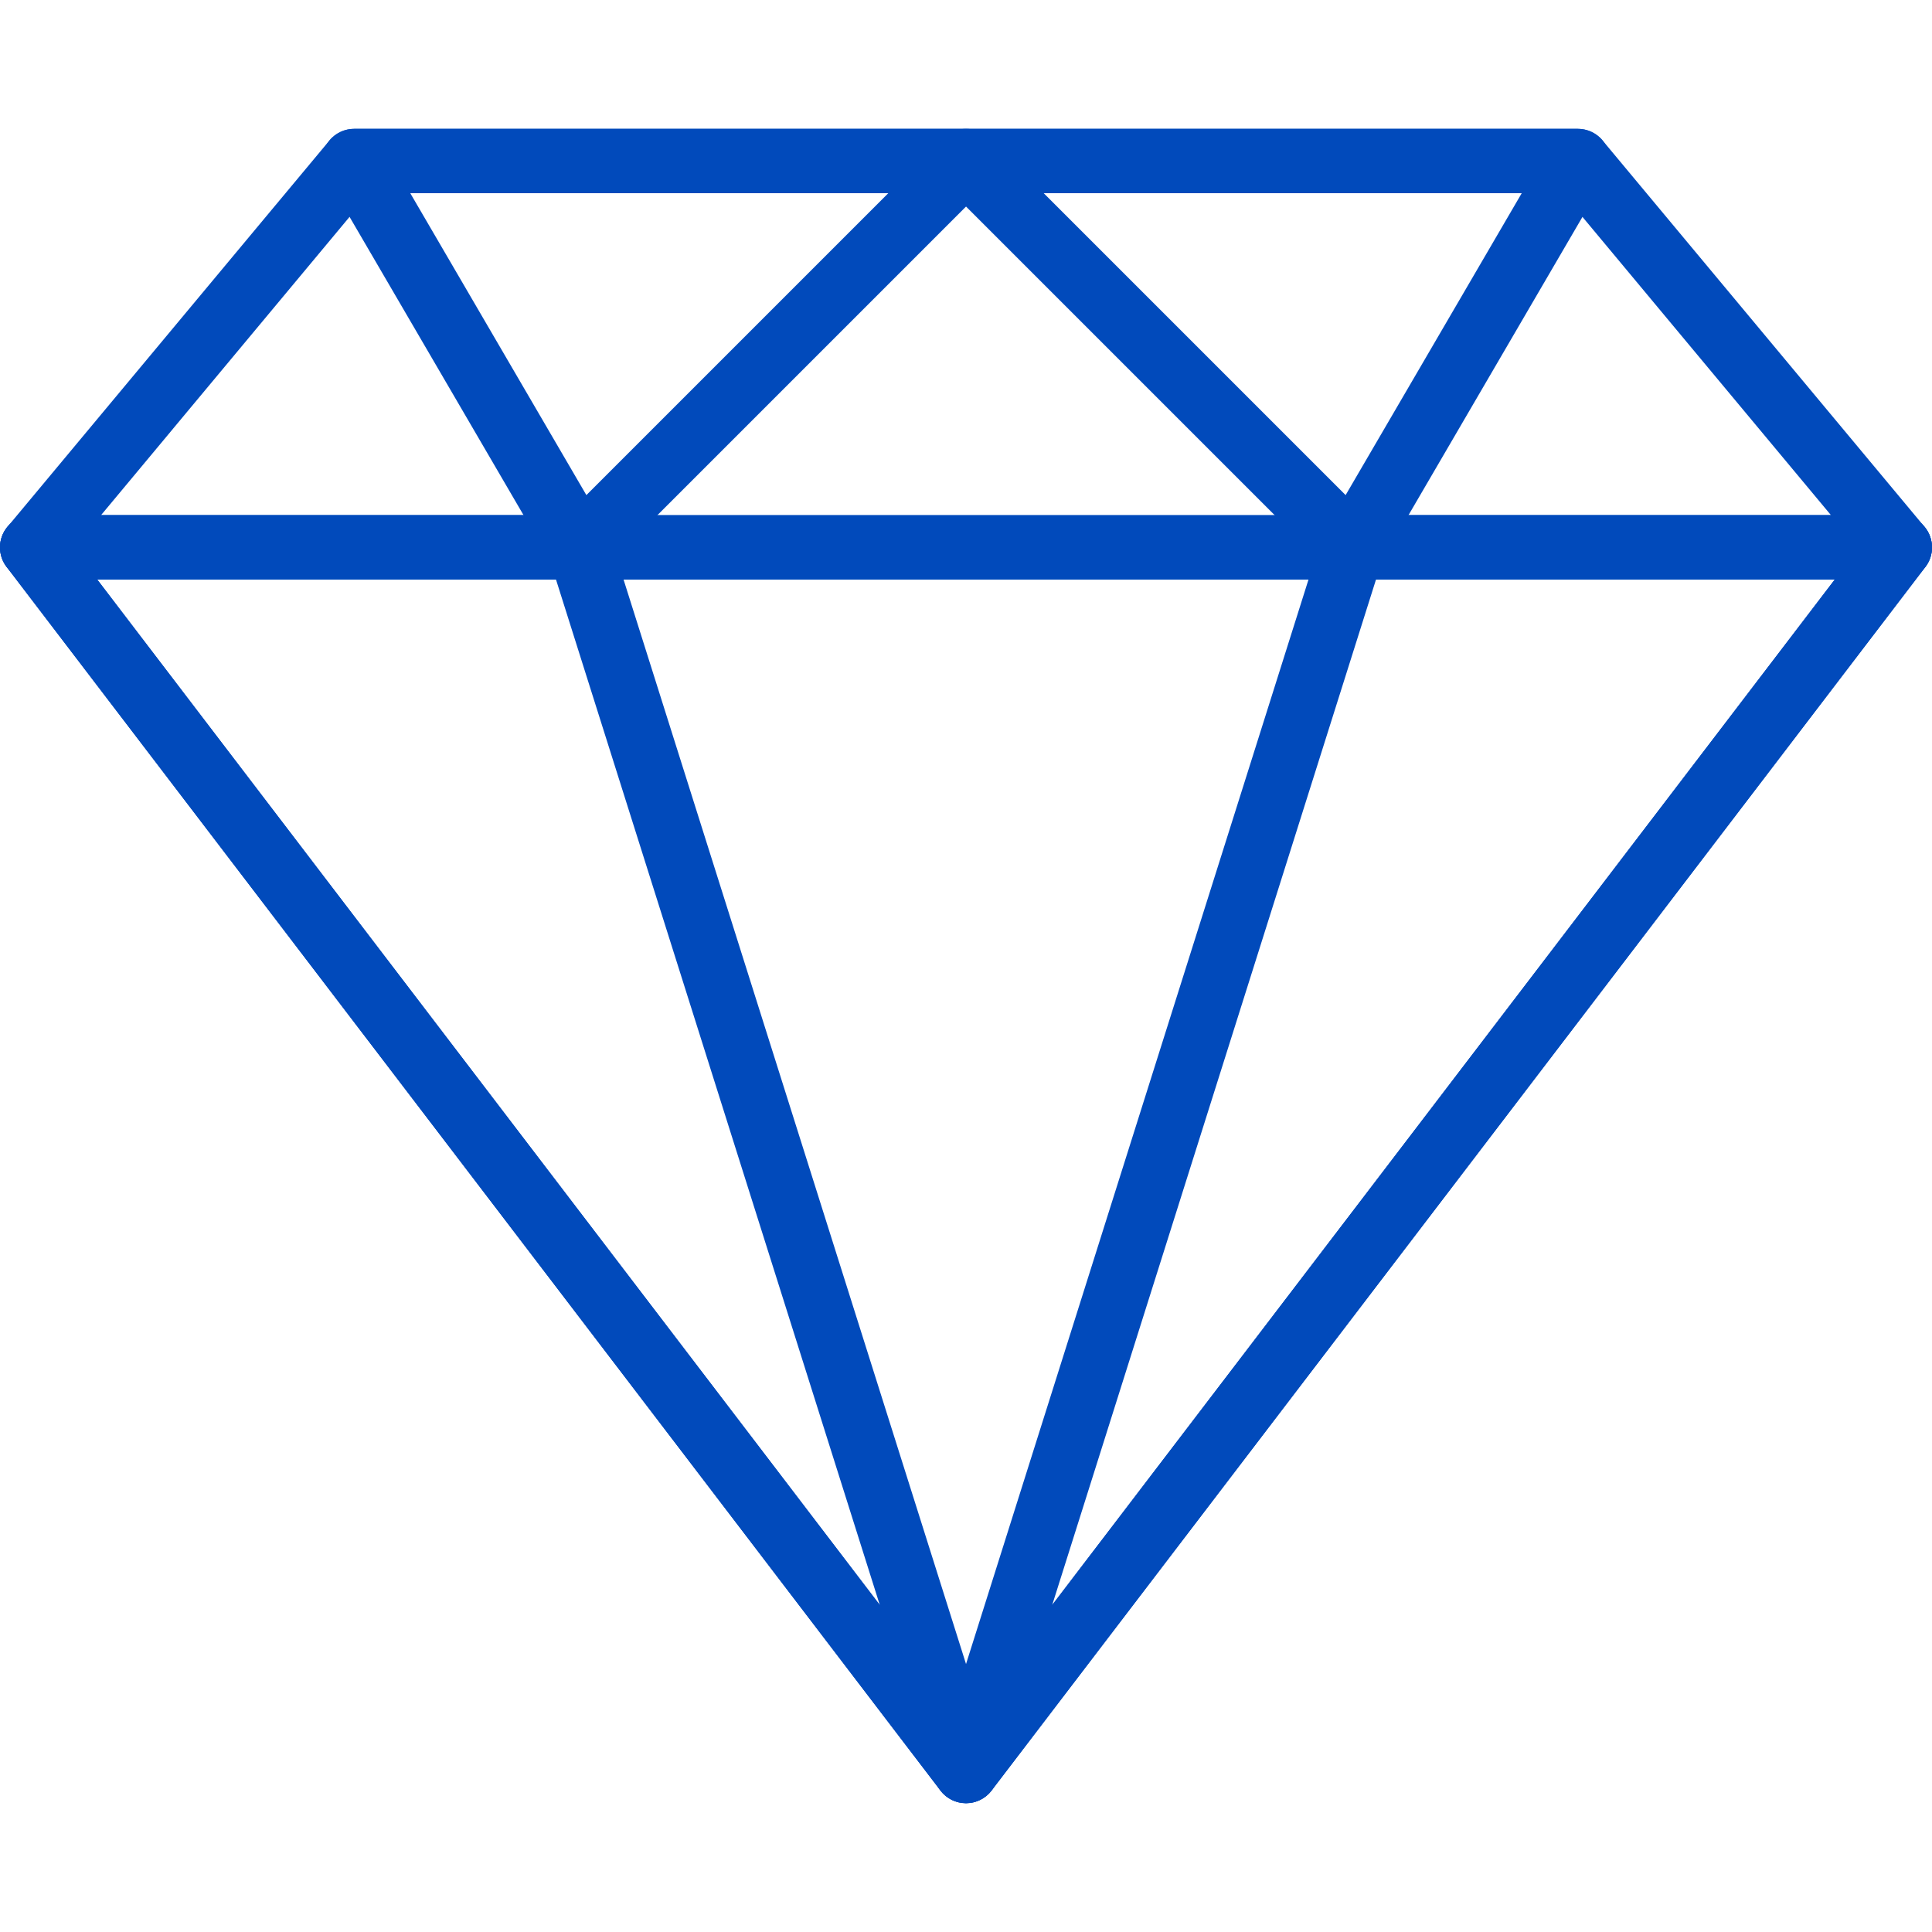
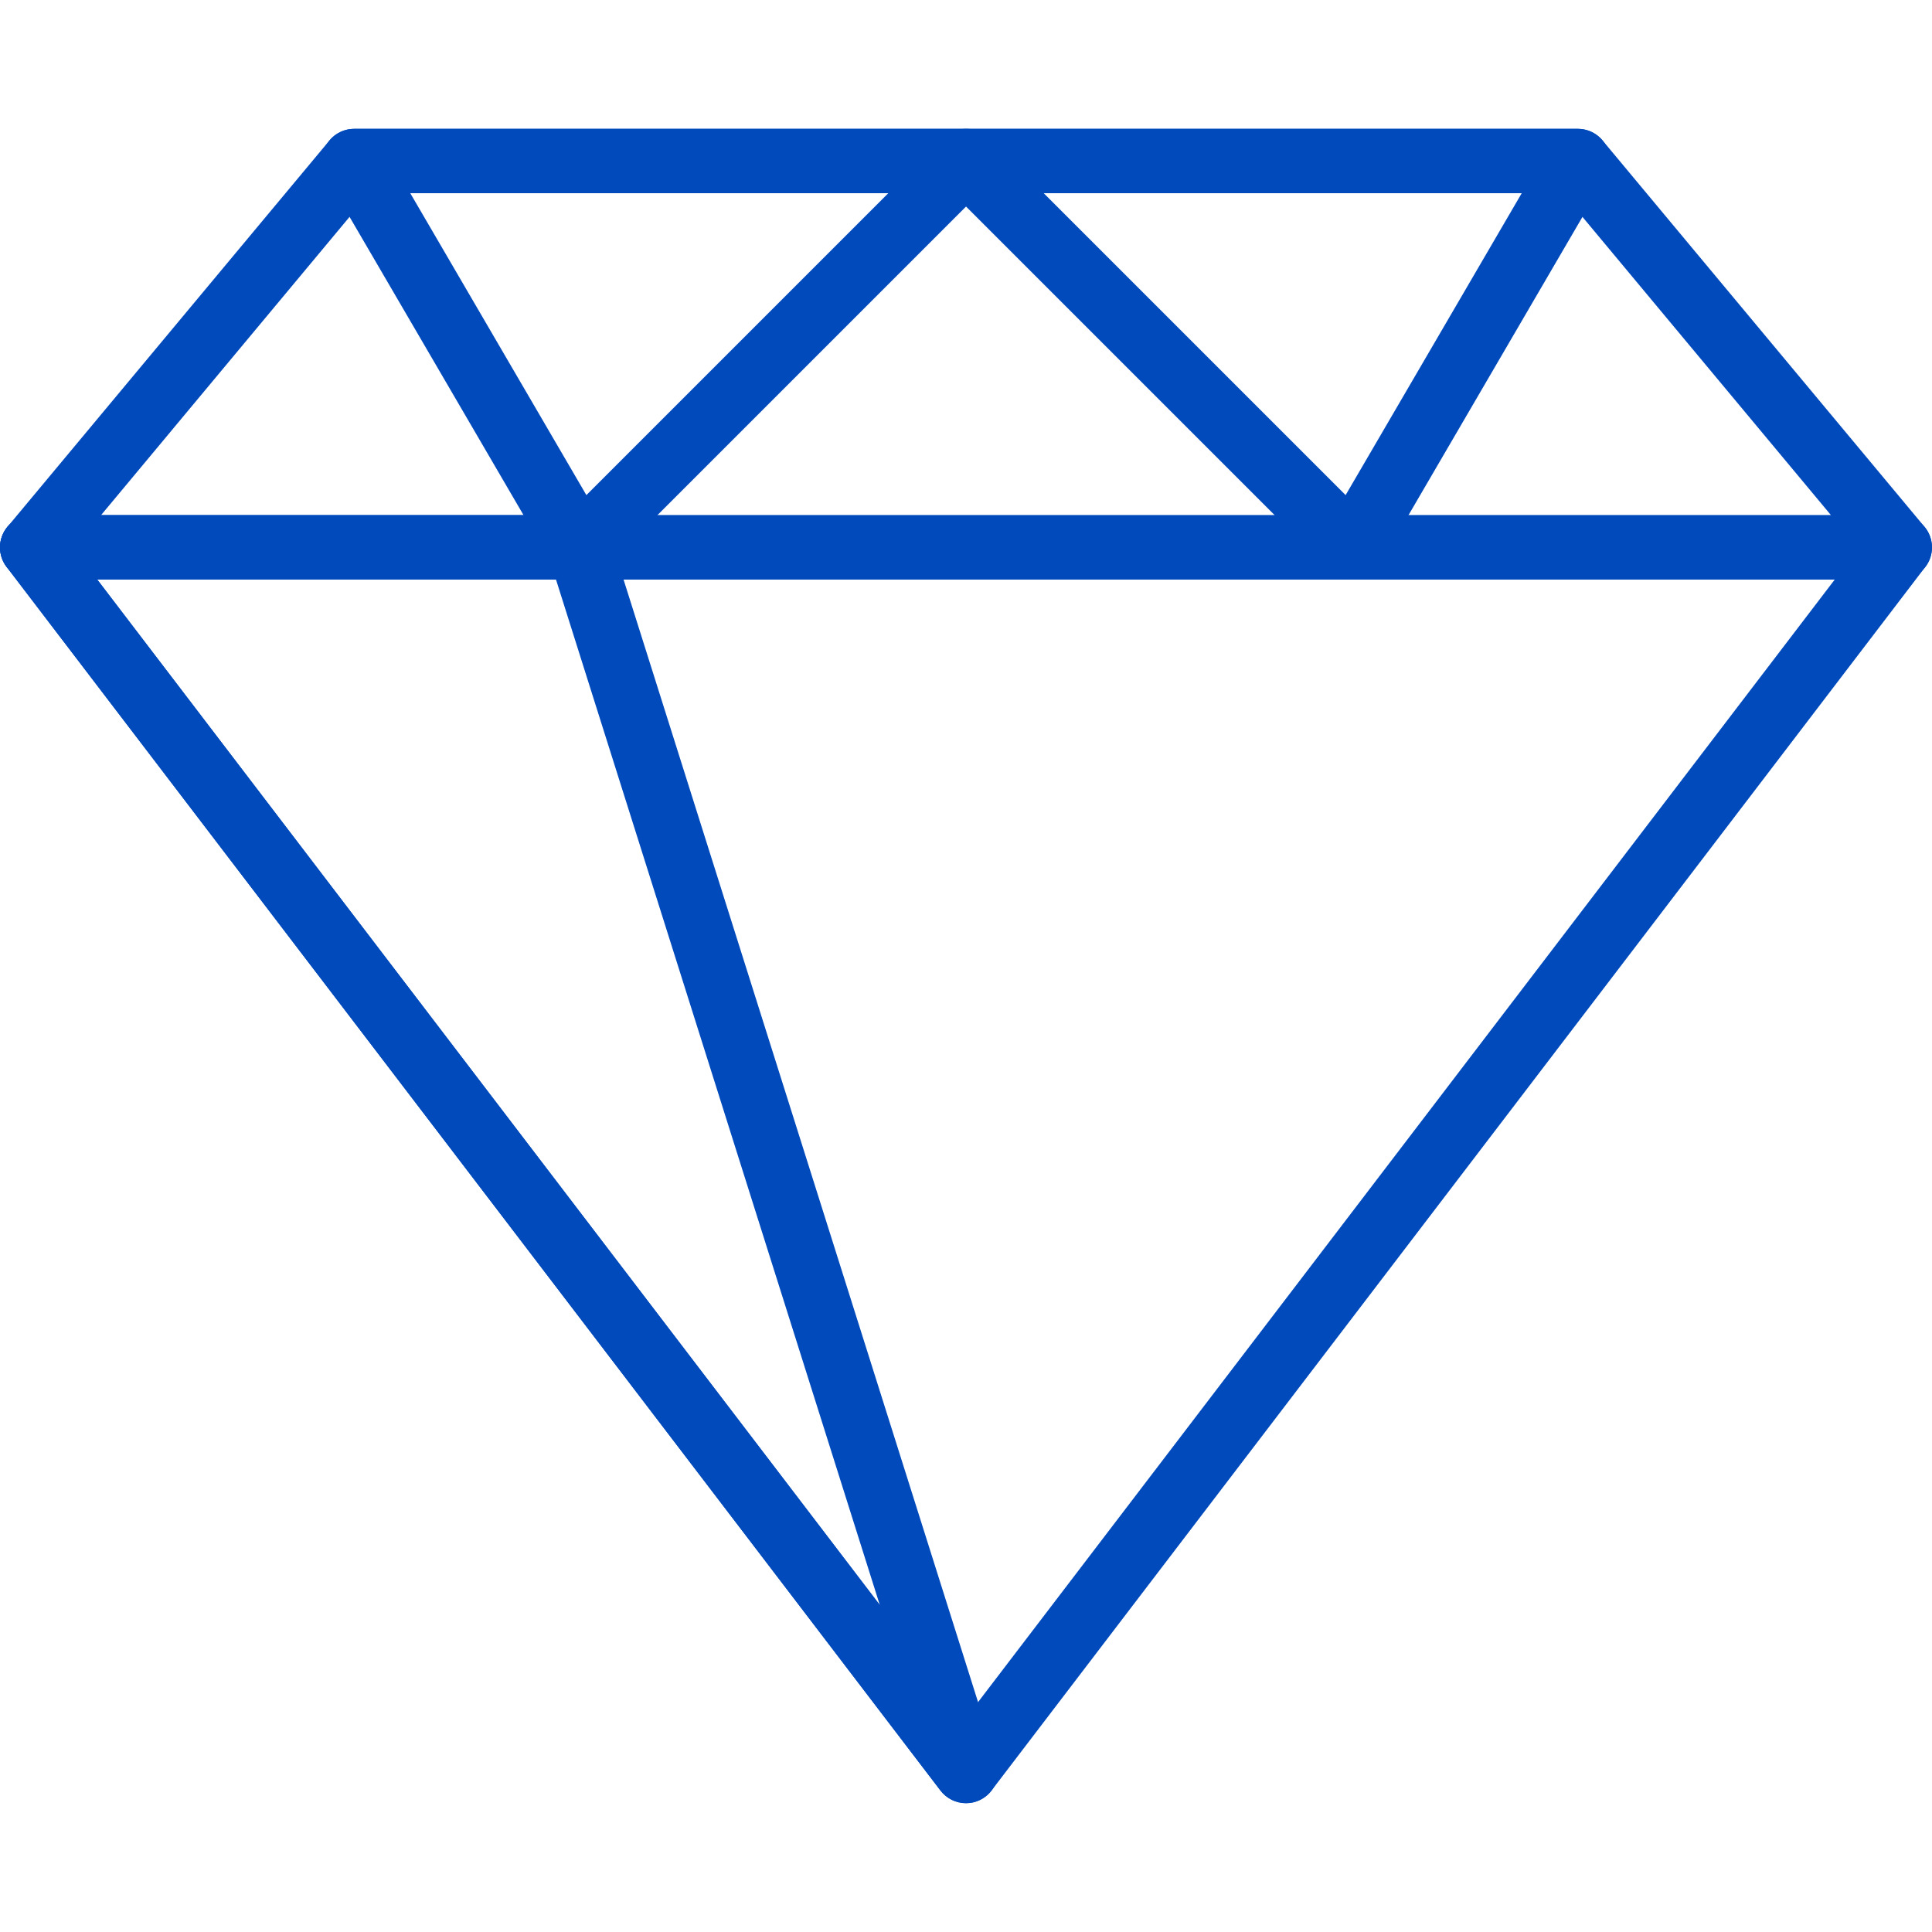
<svg xmlns="http://www.w3.org/2000/svg" width="53" height="53" xml:space="preserve" overflow="hidden">
  <defs>
    <clipPath id="clip0">
      <rect x="770" y="495" width="53" height="53" />
    </clipPath>
  </defs>
  <g clip-path="url(#clip0)" transform="translate(-770 -495)">
    <path d="M822.795 509.452 813.962 498.852C813.794 498.651 813.546 498.535 813.283 498.535L779.717 498.535C779.455 498.535 779.206 498.65 779.039 498.852L770.205 509.452C769.985 509.715 769.938 510.081 770.083 510.391 770.229 510.701 770.541 510.9 770.884 510.9L822.116 510.9C822.459 510.9 822.771 510.701 822.917 510.391 823.062 510.082 823.015 509.716 822.795 509.452ZM772.77 509.134 780.13 500.3 812.869 500.3 820.23 509.134 772.77 509.134Z" fill="#014ABB" />
    <path d="M797.317 499.079C797.18 498.748 796.858 498.534 796.501 498.534L779.718 498.534C779.402 498.534 779.11 498.702 778.952 498.977 778.794 499.252 778.795 499.588 778.955 499.862L785.138 510.462C785.276 510.698 785.515 510.858 785.787 510.893 785.825 510.897 785.863 510.9 785.9 510.9 786.134 510.9 786.359 510.808 786.526 510.641L797.126 500.041C797.378 499.789 797.454 499.409 797.317 499.079ZM786.086 508.582 781.255 500.3 794.368 500.3 786.086 508.582Z" fill="#014ABB" />
    <path d="M822.907 509.625C822.759 509.323 822.451 509.133 822.116 509.133L770.883 509.133C770.547 509.133 770.241 509.323 770.091 509.625 769.943 509.926 769.978 510.285 770.182 510.552L795.798 544.118C795.965 544.337 796.225 544.466 796.5 544.466 796.776 544.466 797.035 544.337 797.201 544.118L822.817 510.552C823.021 510.285 823.055 509.926 822.907 509.625ZM796.5 542.127 772.669 510.9 820.331 510.9 796.5 542.127Z" fill="#014ABB" />
    <path d="M797.343 543.316 786.743 509.75C786.626 509.383 786.286 509.133 785.9 509.133L770.884 509.133C770.548 509.133 770.242 509.323 770.092 509.625 769.944 509.926 769.978 510.285 770.182 510.552L795.799 544.118C795.97 544.344 796.232 544.466 796.501 544.466 796.639 544.466 796.778 544.435 796.907 544.366 797.288 544.169 797.472 543.725 797.343 543.316ZM772.669 510.9 785.253 510.9 794.135 539.029 772.669 510.9Z" fill="#014ABB" />
    <path d="M814.049 498.977C813.892 498.702 813.6 498.534 813.283 498.534L796.5 498.534C796.143 498.534 795.821 498.748 795.684 499.079 795.547 499.409 795.623 499.789 795.876 500.041L806.476 510.641C806.642 510.808 806.867 510.9 807.1 510.9 807.138 510.9 807.176 510.897 807.214 510.893 807.485 510.858 807.725 510.699 807.863 510.462L814.046 499.862C814.205 499.588 814.206 499.252 814.049 498.977ZM806.914 508.582 798.632 500.3 811.745 500.3 806.914 508.582Z" fill="#014ABB" />
-     <path d="M822.909 509.626C822.76 509.325 822.453 509.134 822.117 509.134L807.101 509.134C806.715 509.134 806.374 509.384 806.258 509.752L795.658 543.318C795.529 543.726 795.713 544.17 796.094 544.368 796.223 544.435 796.362 544.467 796.5 544.467 796.768 544.467 797.03 544.344 797.202 544.12L822.819 510.554C823.023 510.287 823.057 509.928 822.909 509.626ZM798.865 539.029 807.747 510.9 820.331 510.9 798.865 539.029Z" fill="#014ABB" />
  </g>
</svg>